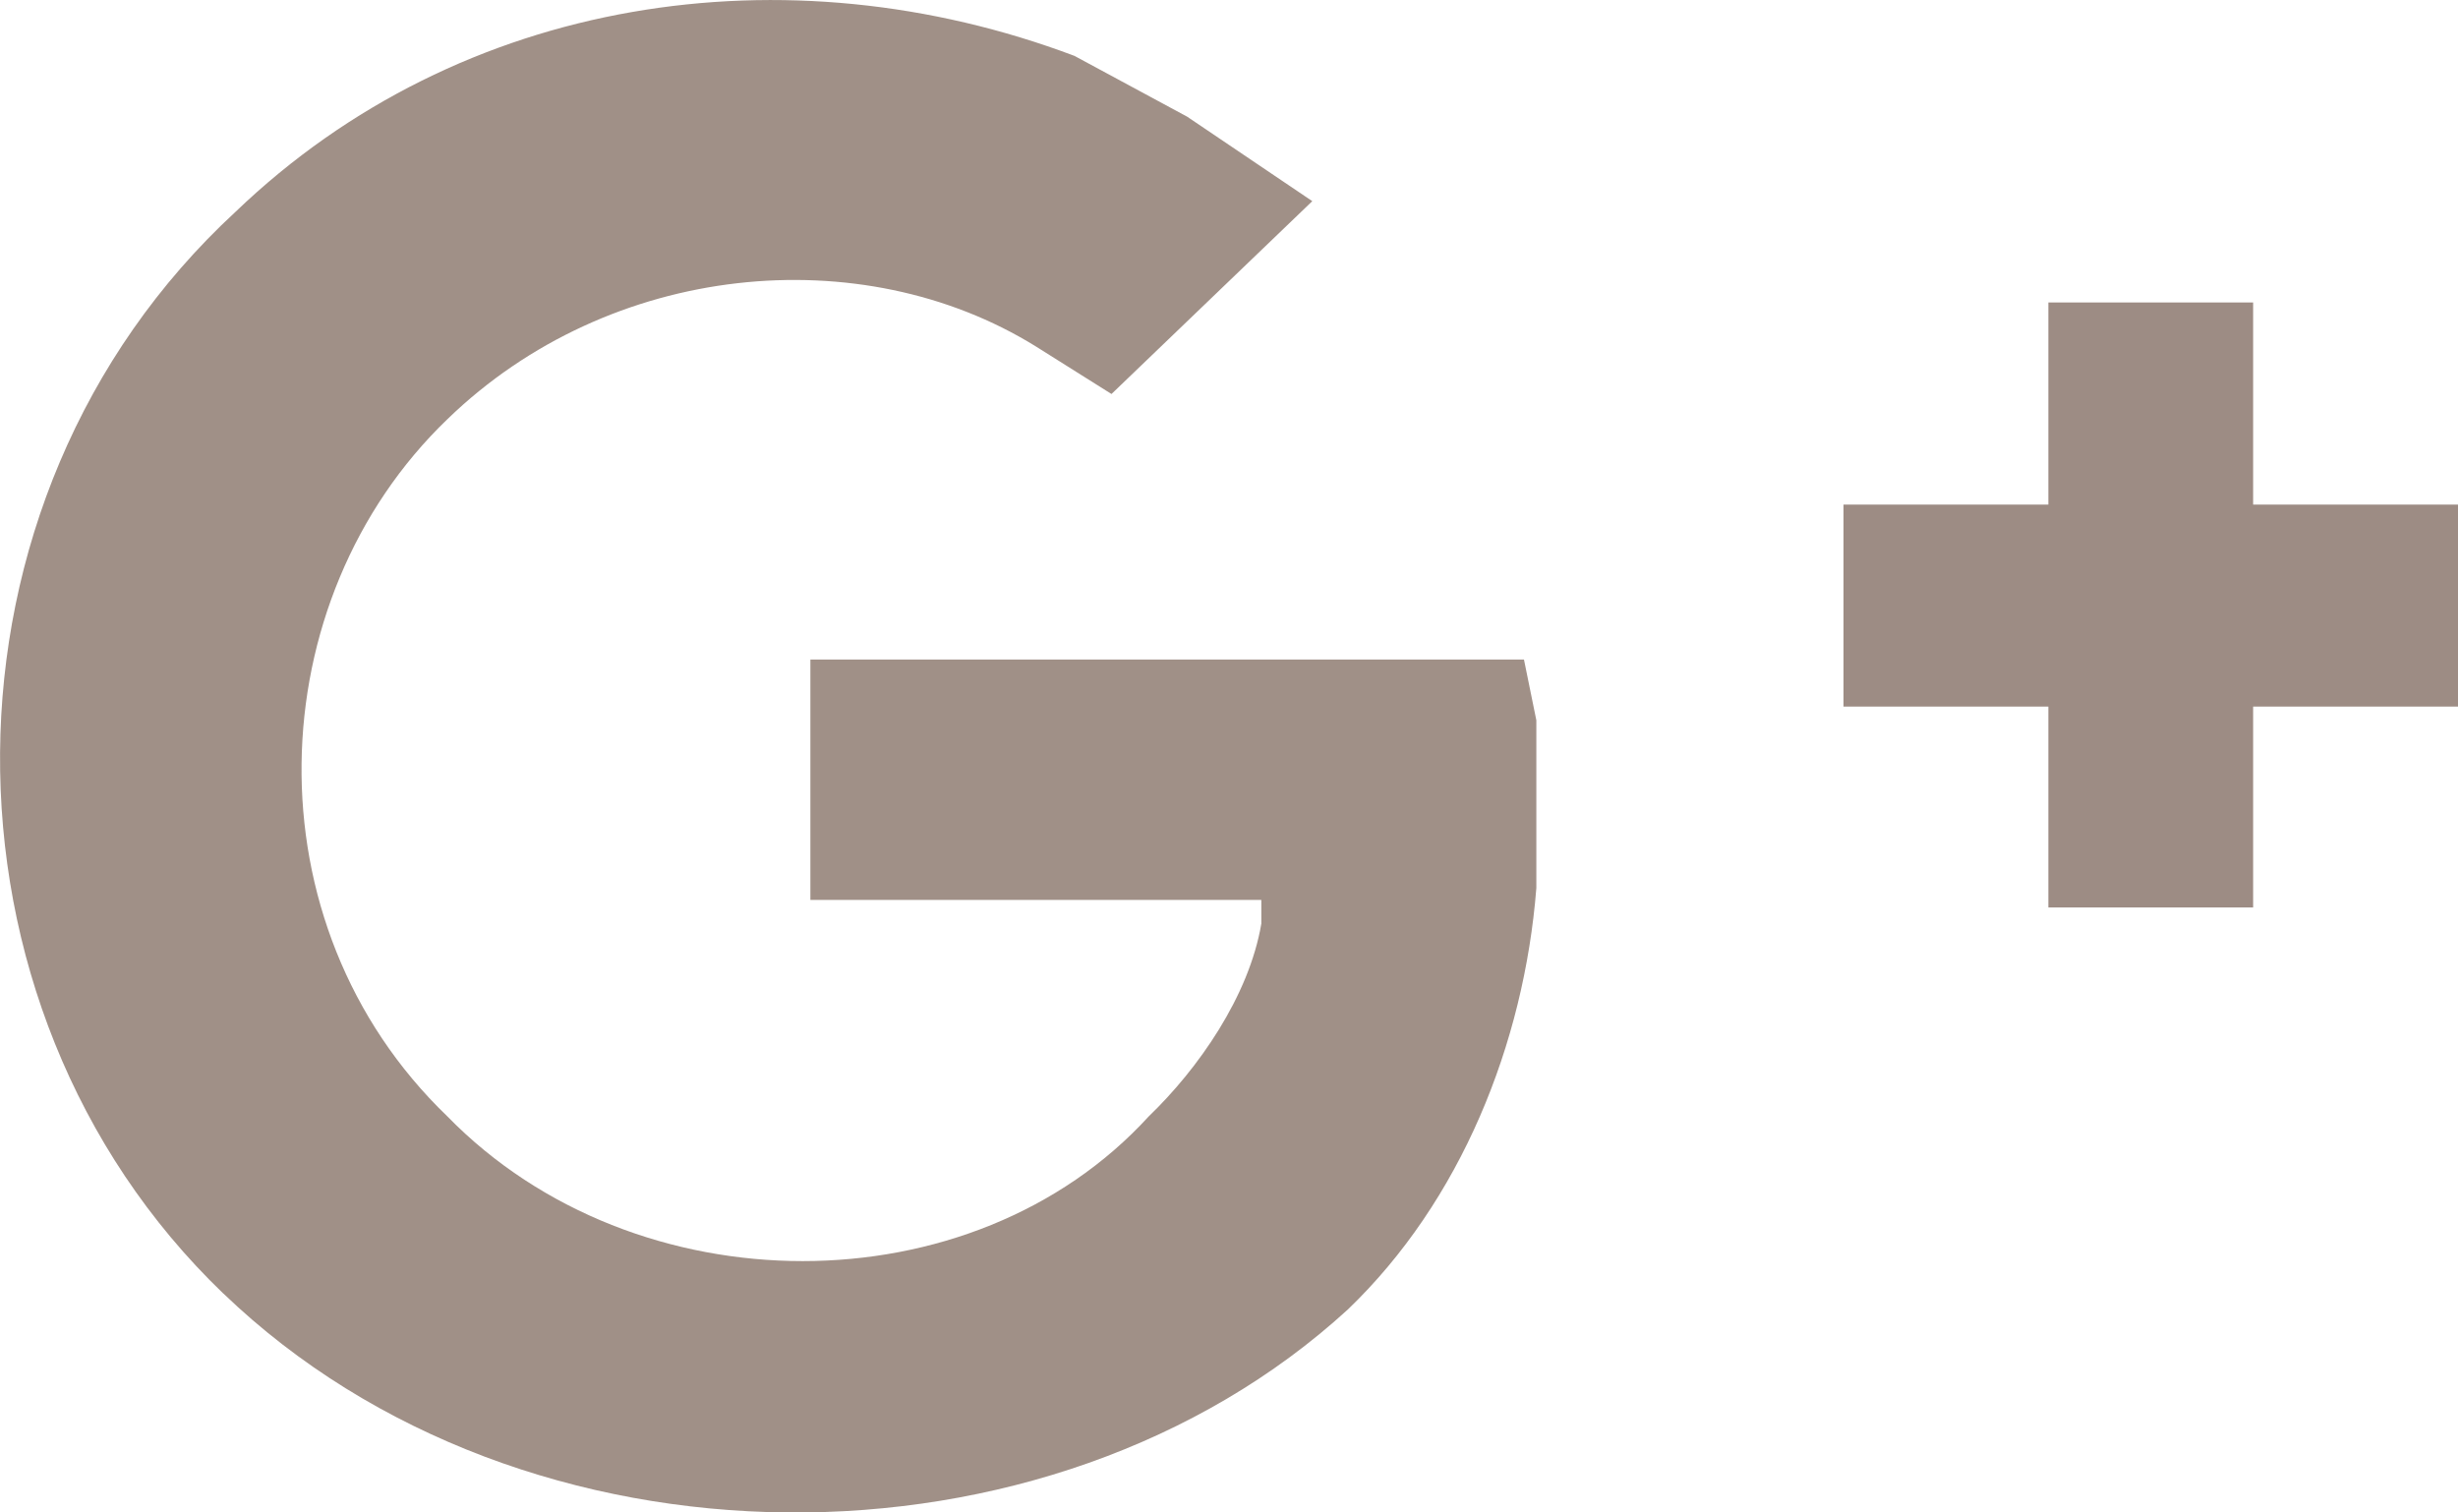
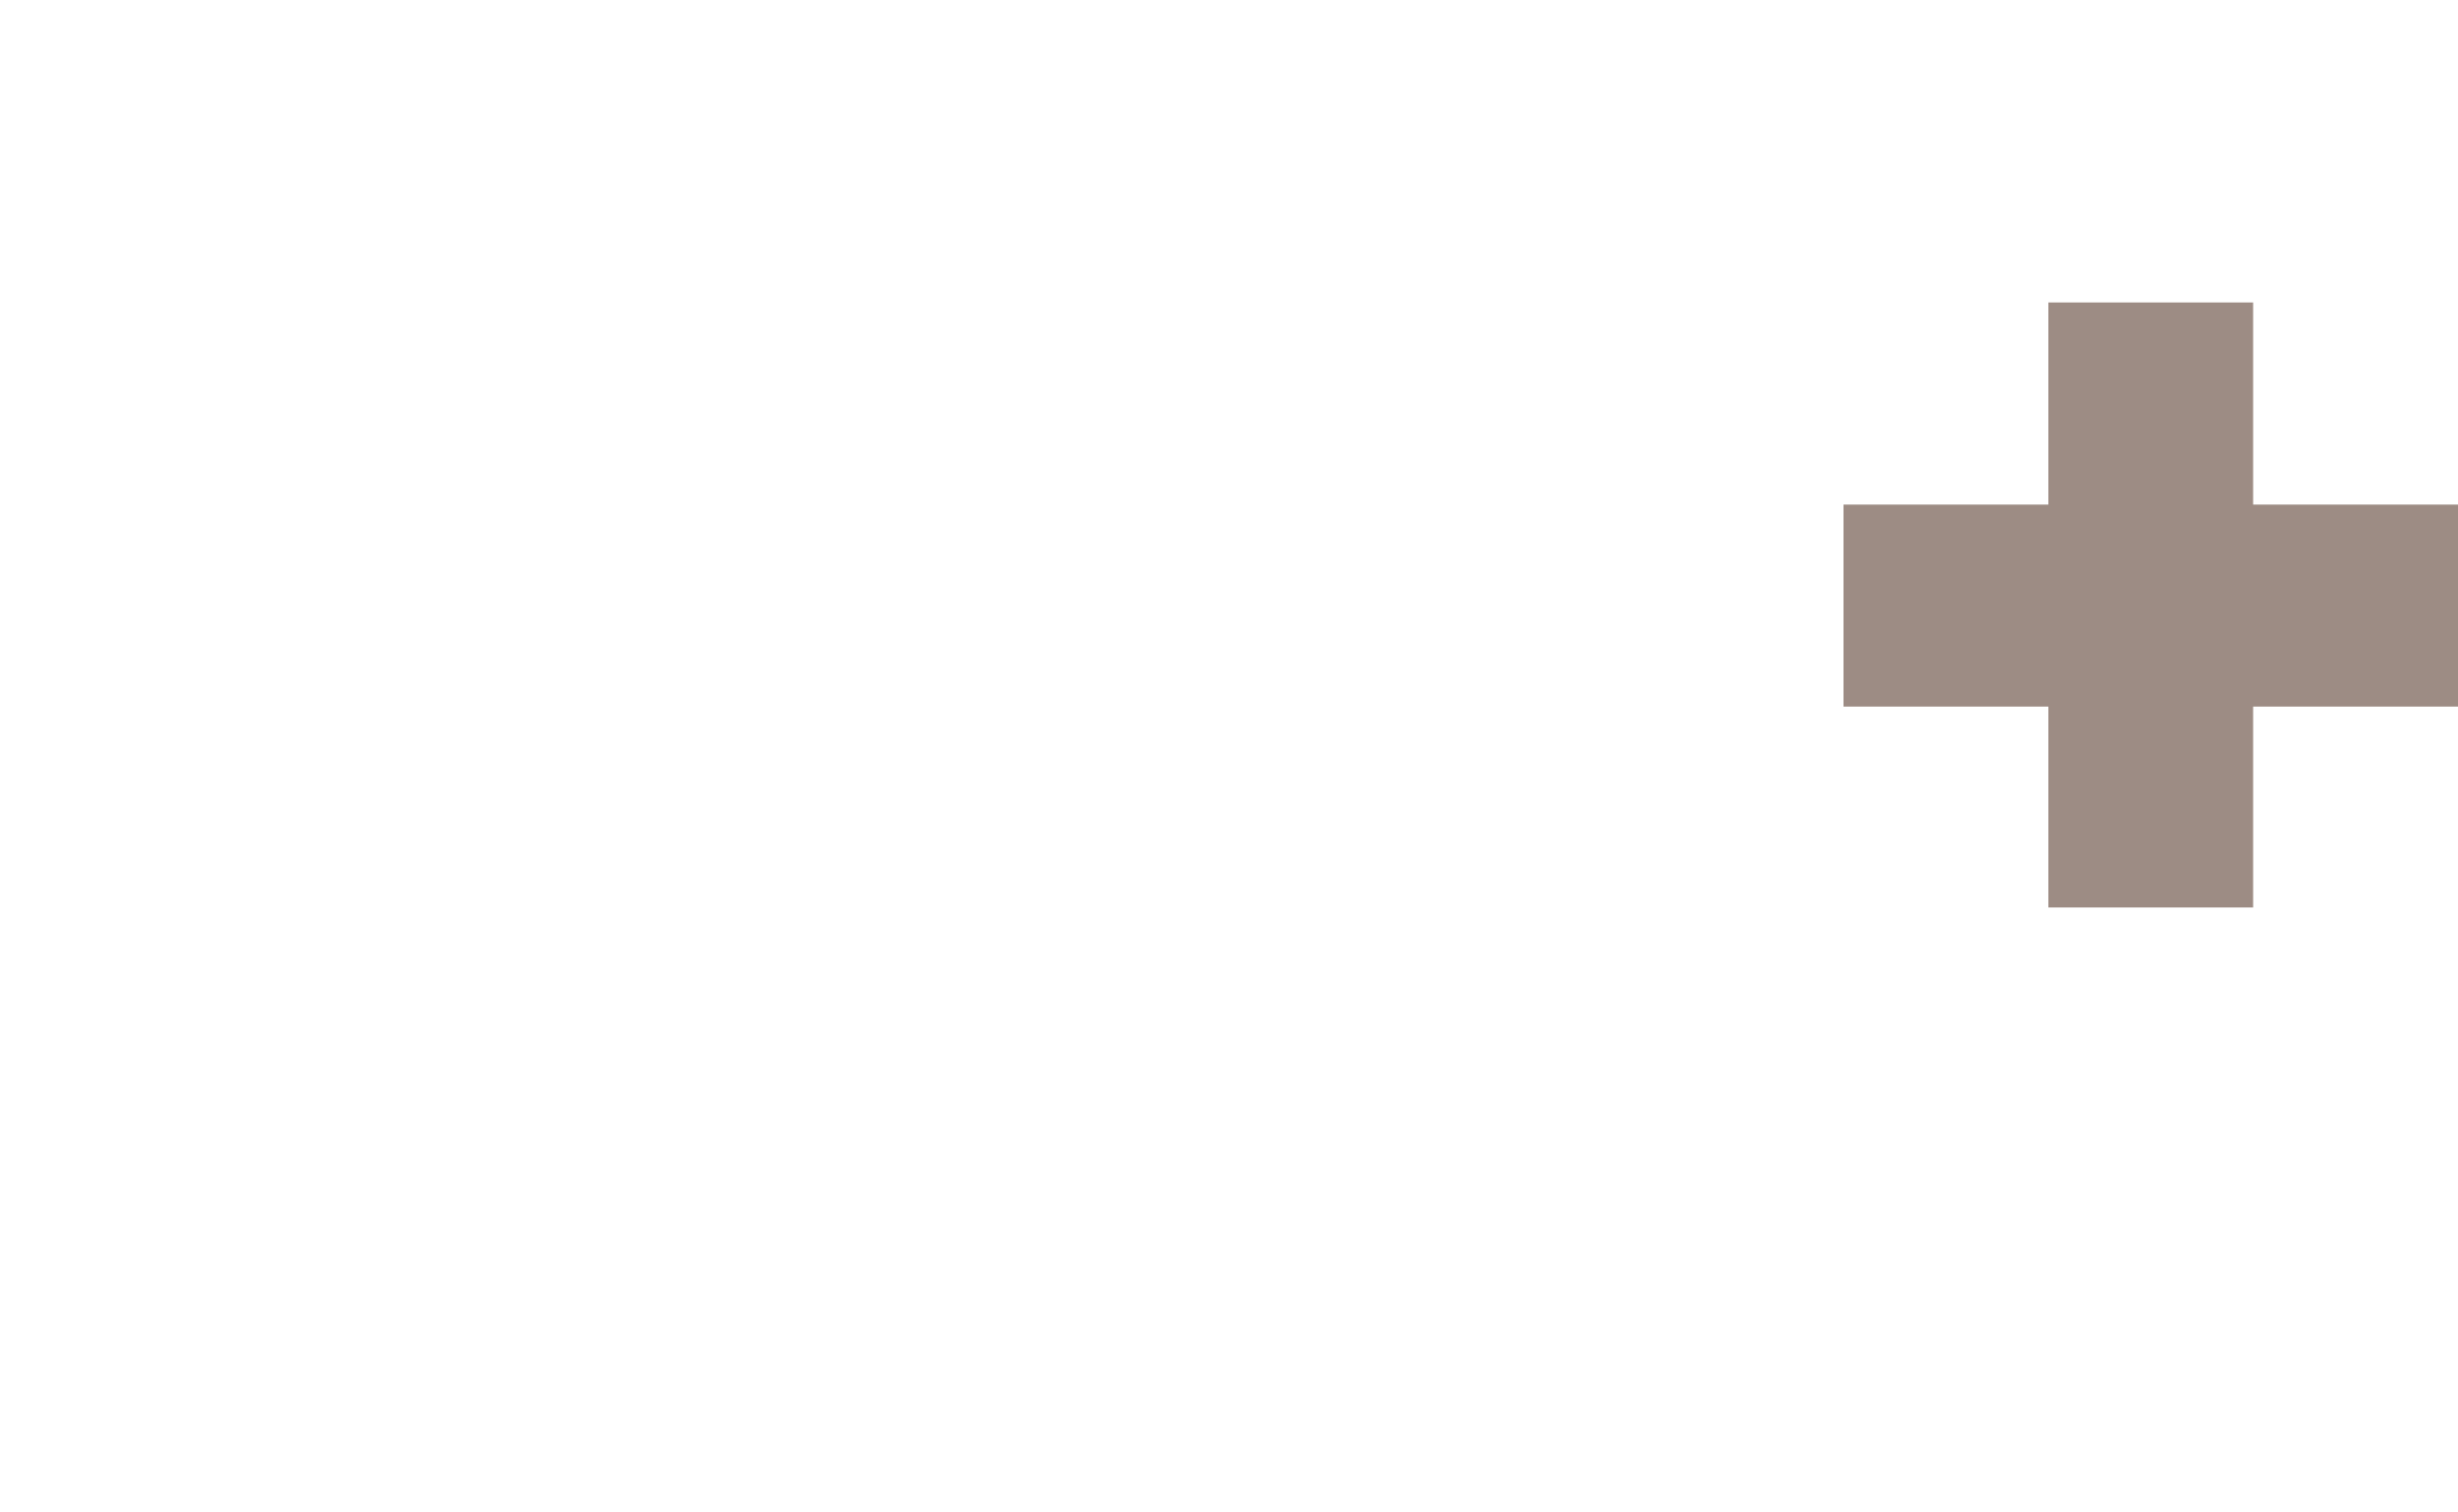
<svg xmlns="http://www.w3.org/2000/svg" width="26" height="16" viewBox="0 0 26 16">
  <g fill="#6B5144" fill-rule="evenodd">
    <path d="M21.667 3.2v2.138H19.5v2.137h2.167V9.6h2.166V7.475H26V5.338h-2.167V3.2z" opacity=".66" />
-     <path d="M2.362 13.684c-3.17-3.046-3.17-8.398.13-11.444C4.879-.05 8.325-.554 11.365.591l1.192.643 1.324.894-2.124 2.04-.8-.503c-1.847-1.145-4.508-.894-6.224.769-1.992 1.914-2.123 5.337 0 7.377 1.992 2.04 5.555 2.04 7.417 0 .523-.503 1.062-1.271 1.192-2.04V9.52h-4.77V6.977h7.548l.131.643v1.774c-.13 1.649-.8 3.312-1.992 4.457-3.156 2.893-8.711 2.893-11.896-.167" opacity=".64" />
  </g>
</svg>